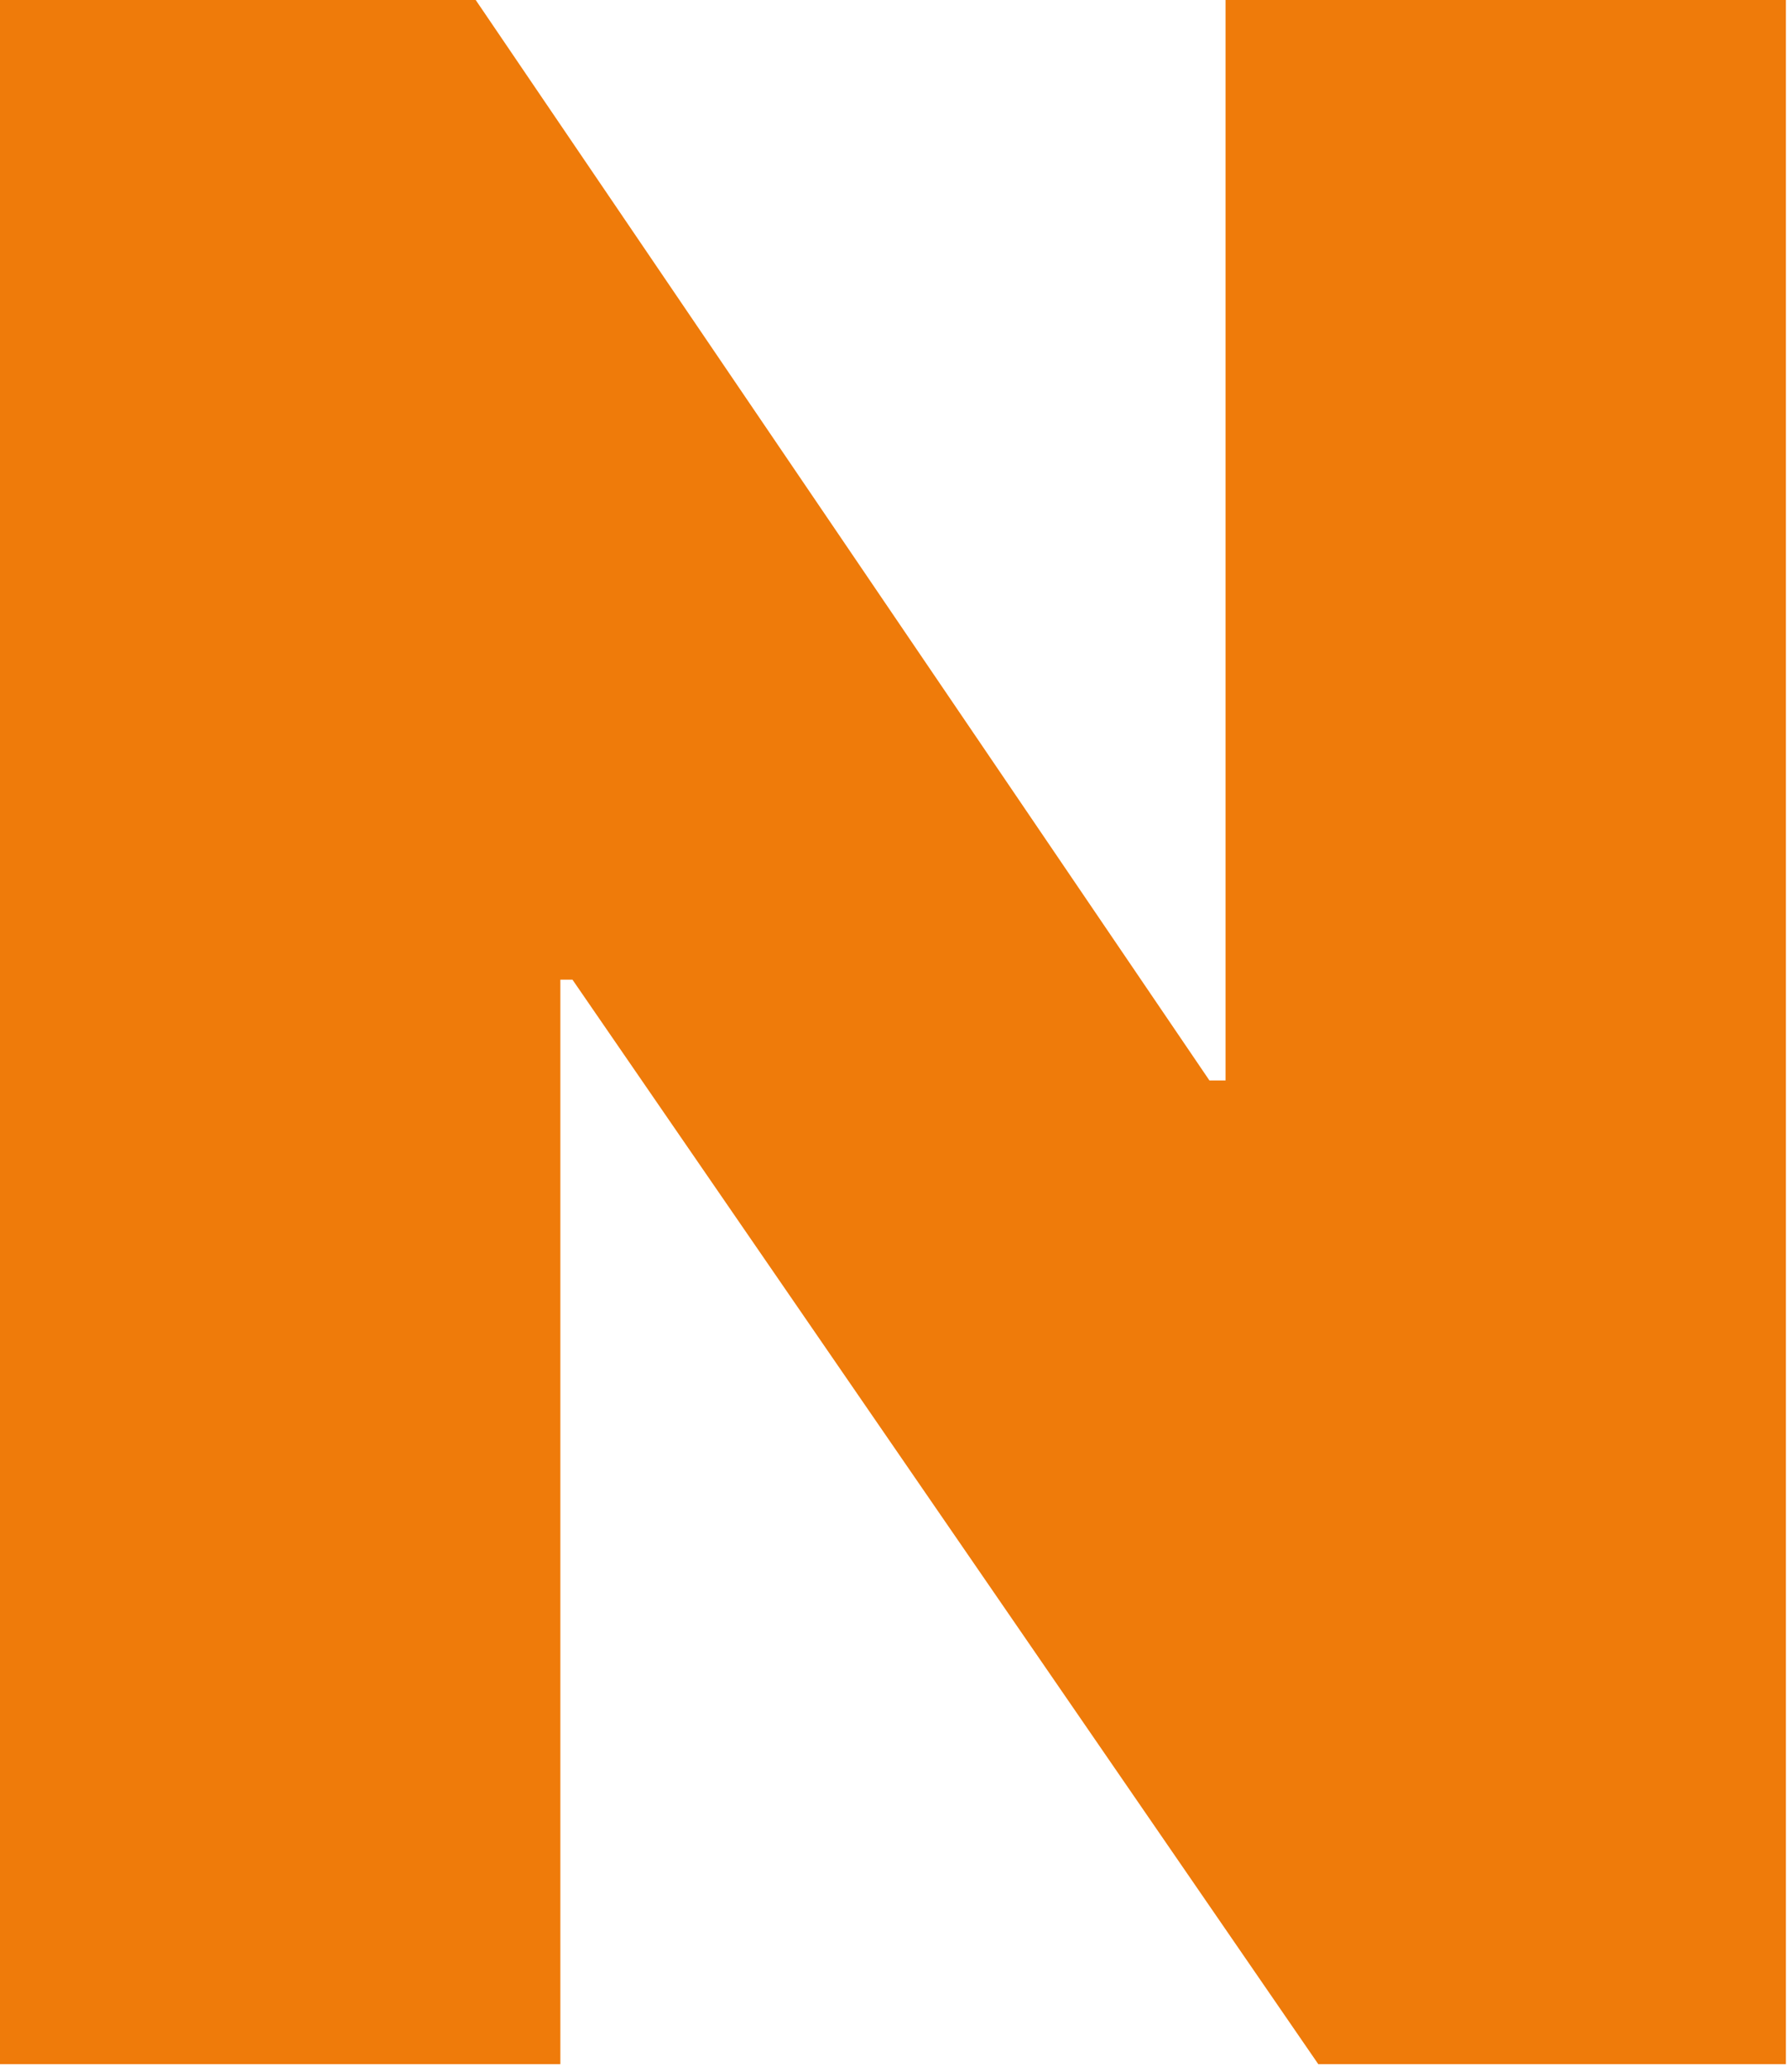
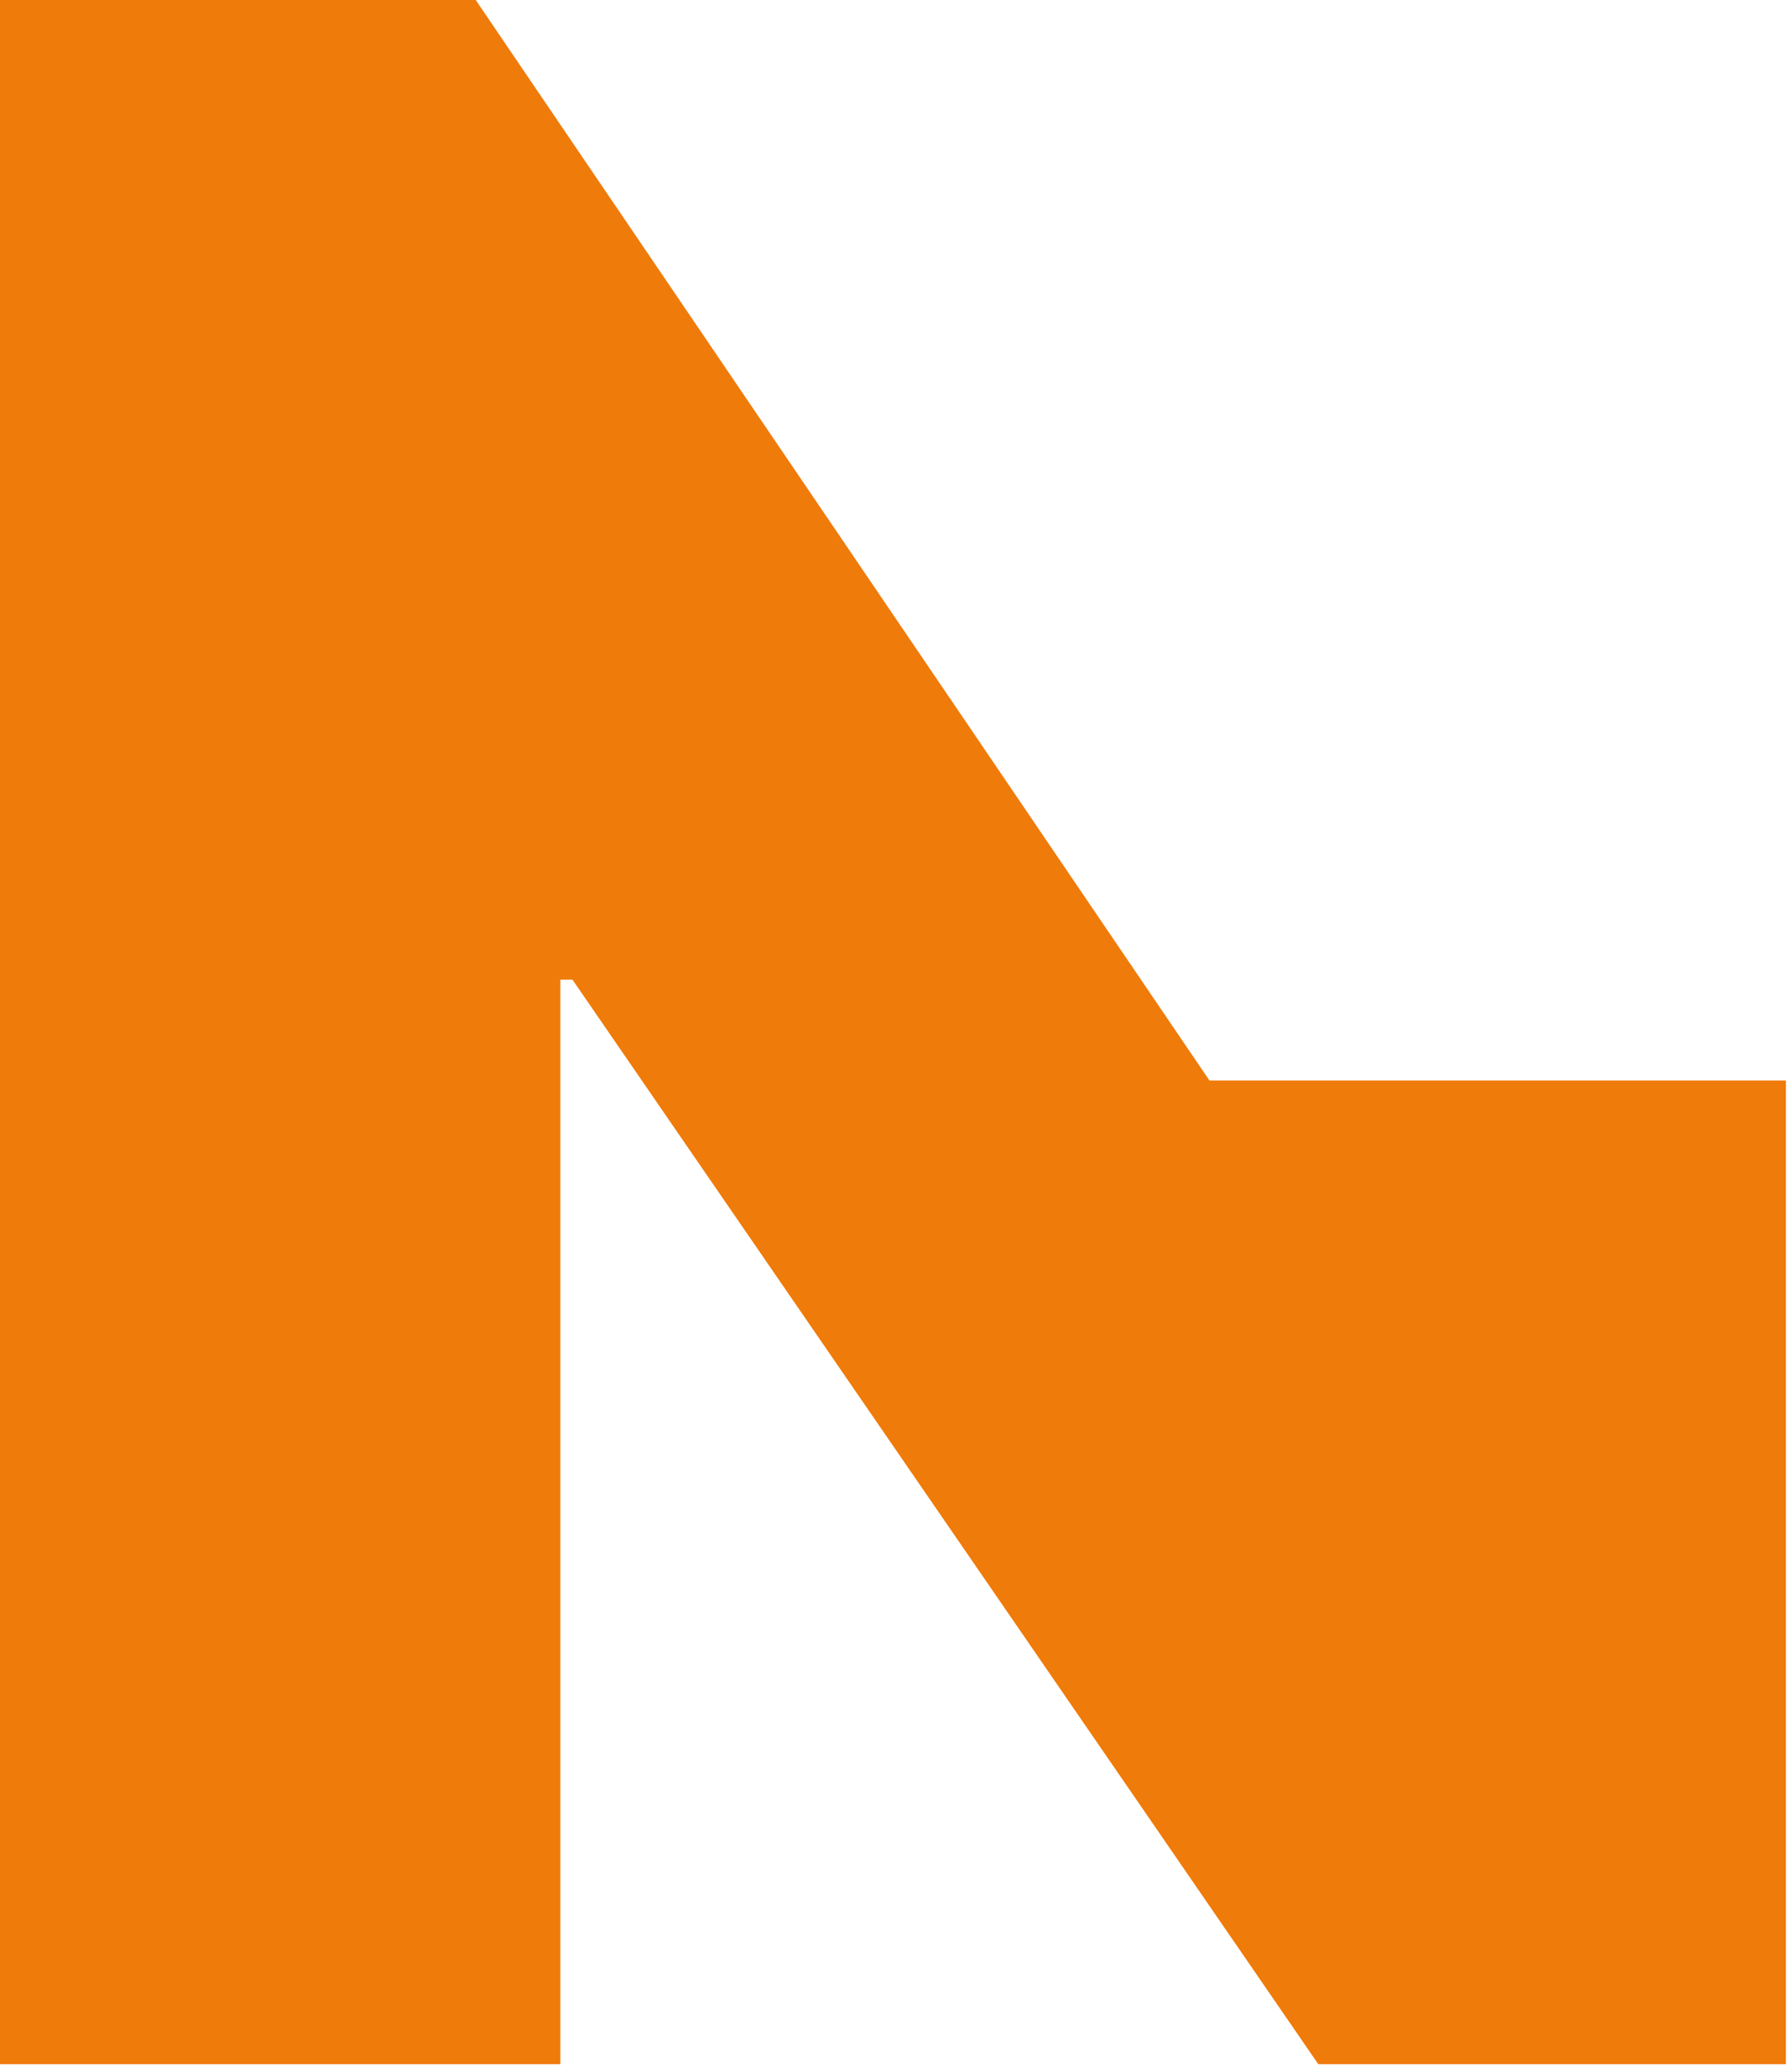
<svg xmlns="http://www.w3.org/2000/svg" fill="none" height="100%" overflow="visible" preserveAspectRatio="none" style="display: block;" viewBox="0 0 126 146" width="100%">
-   <path d="M125.852 0V145.455H92.898L40.341 69.034H39.489V145.455H0V0H33.523L85.227 76.136H86.364V0H125.852Z" fill="#EF7B0A" id="Vector" />
+   <path d="M125.852 0V145.455H92.898L40.341 69.034H39.489V145.455H0V0H33.523L85.227 76.136H86.364H125.852Z" fill="#EF7B0A" id="Vector" />
</svg>